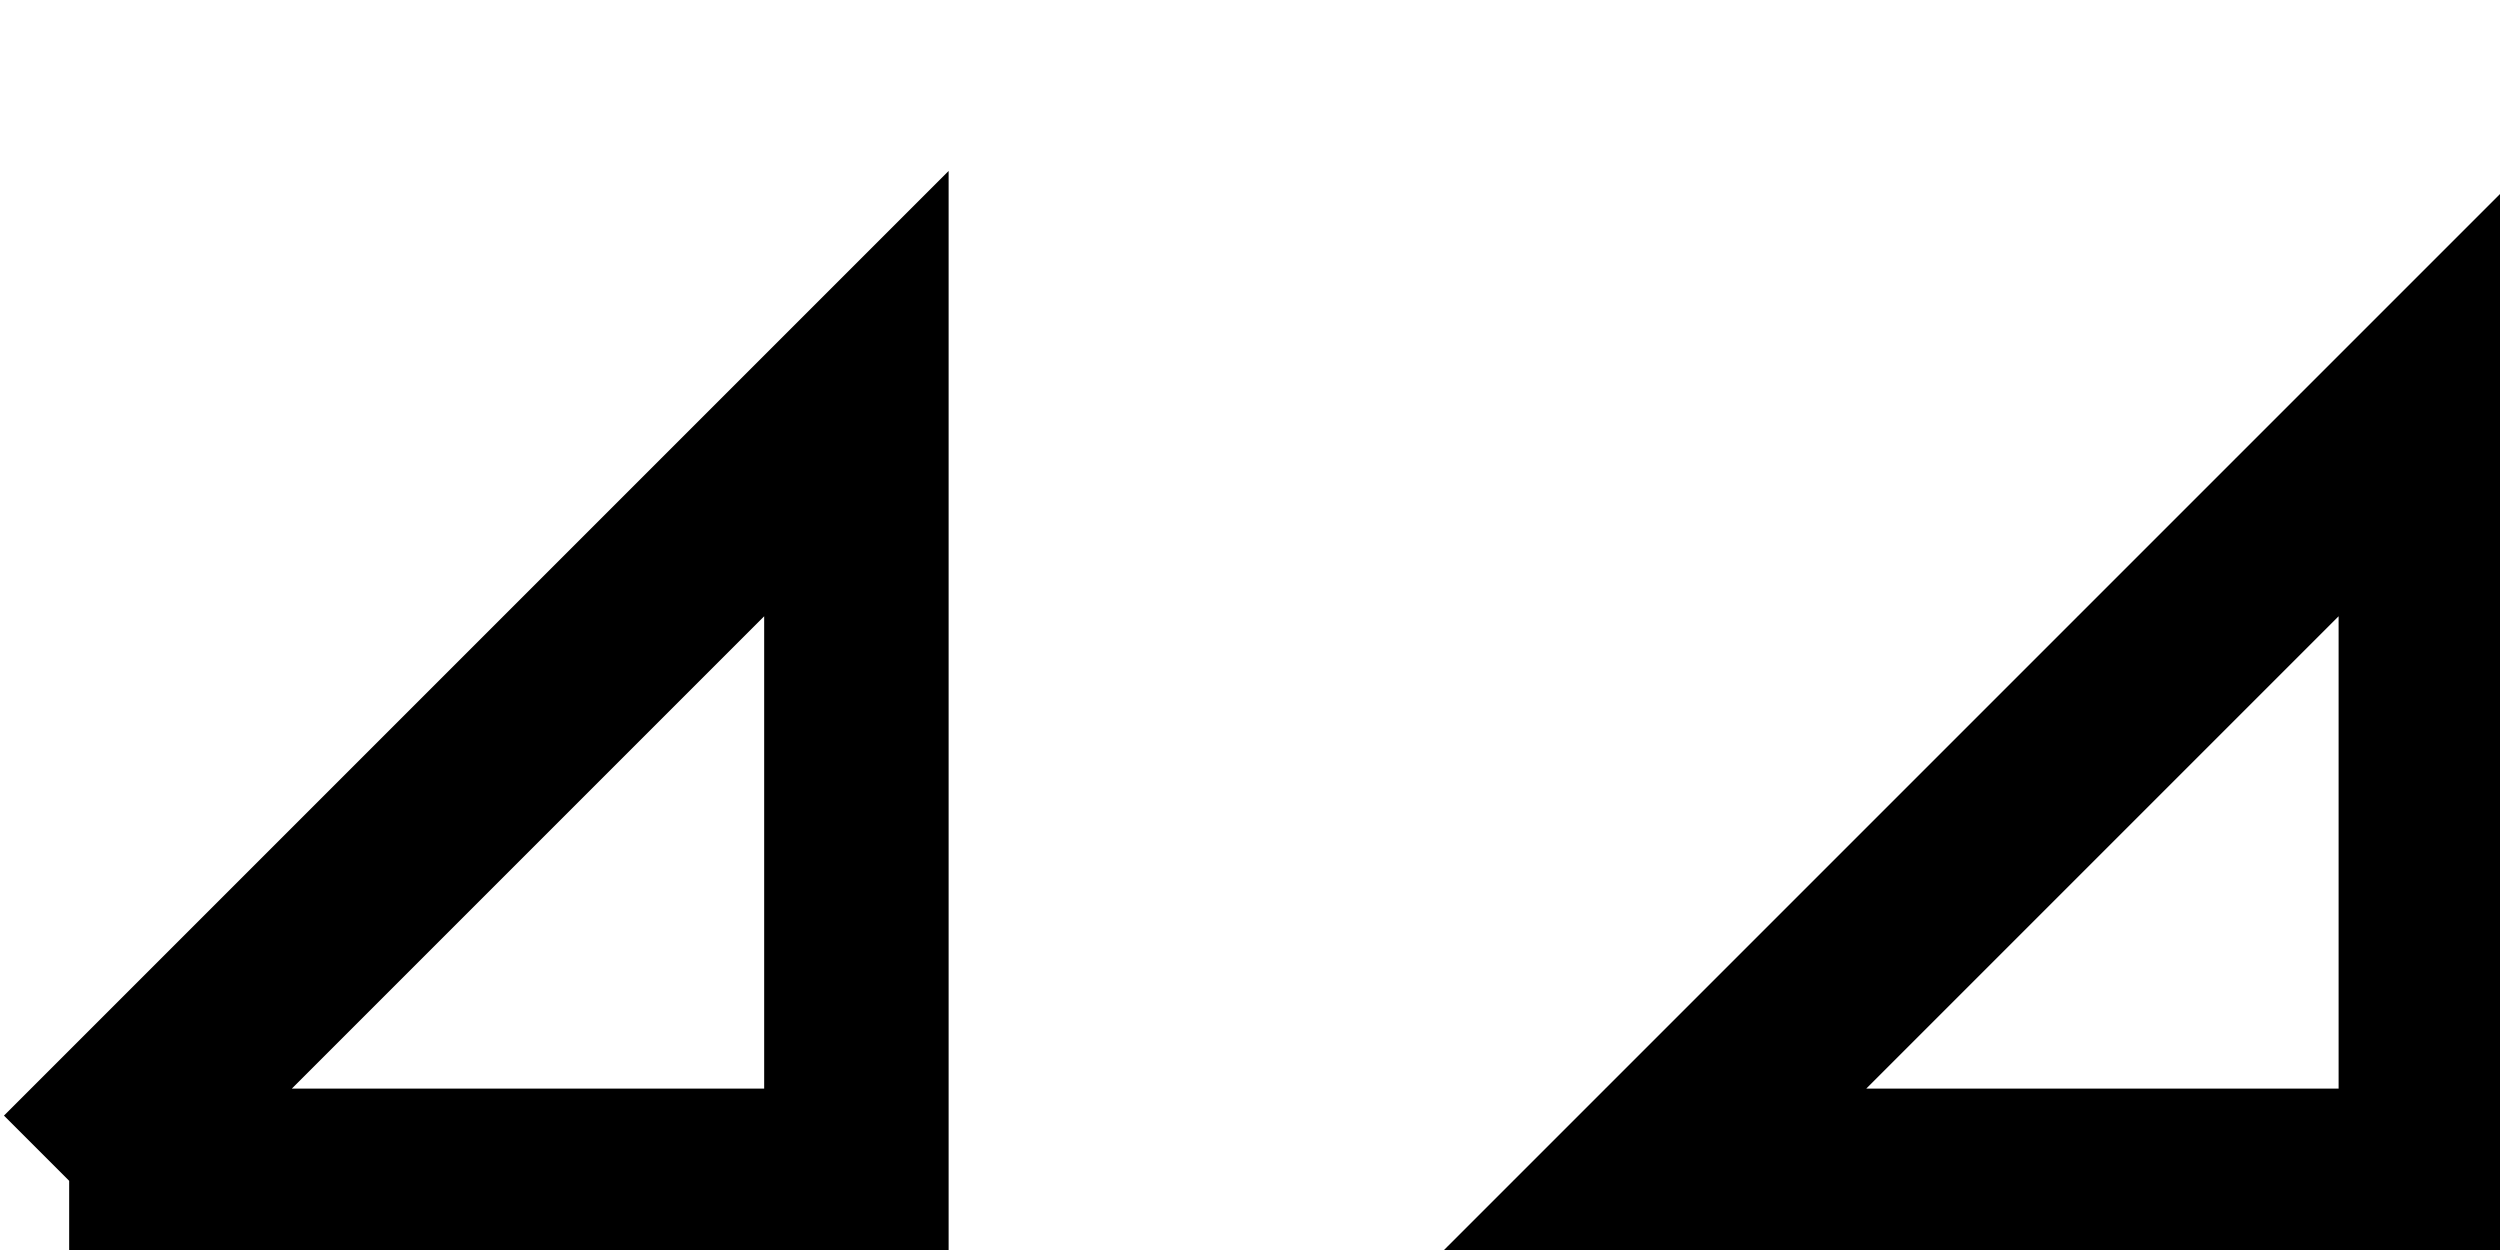
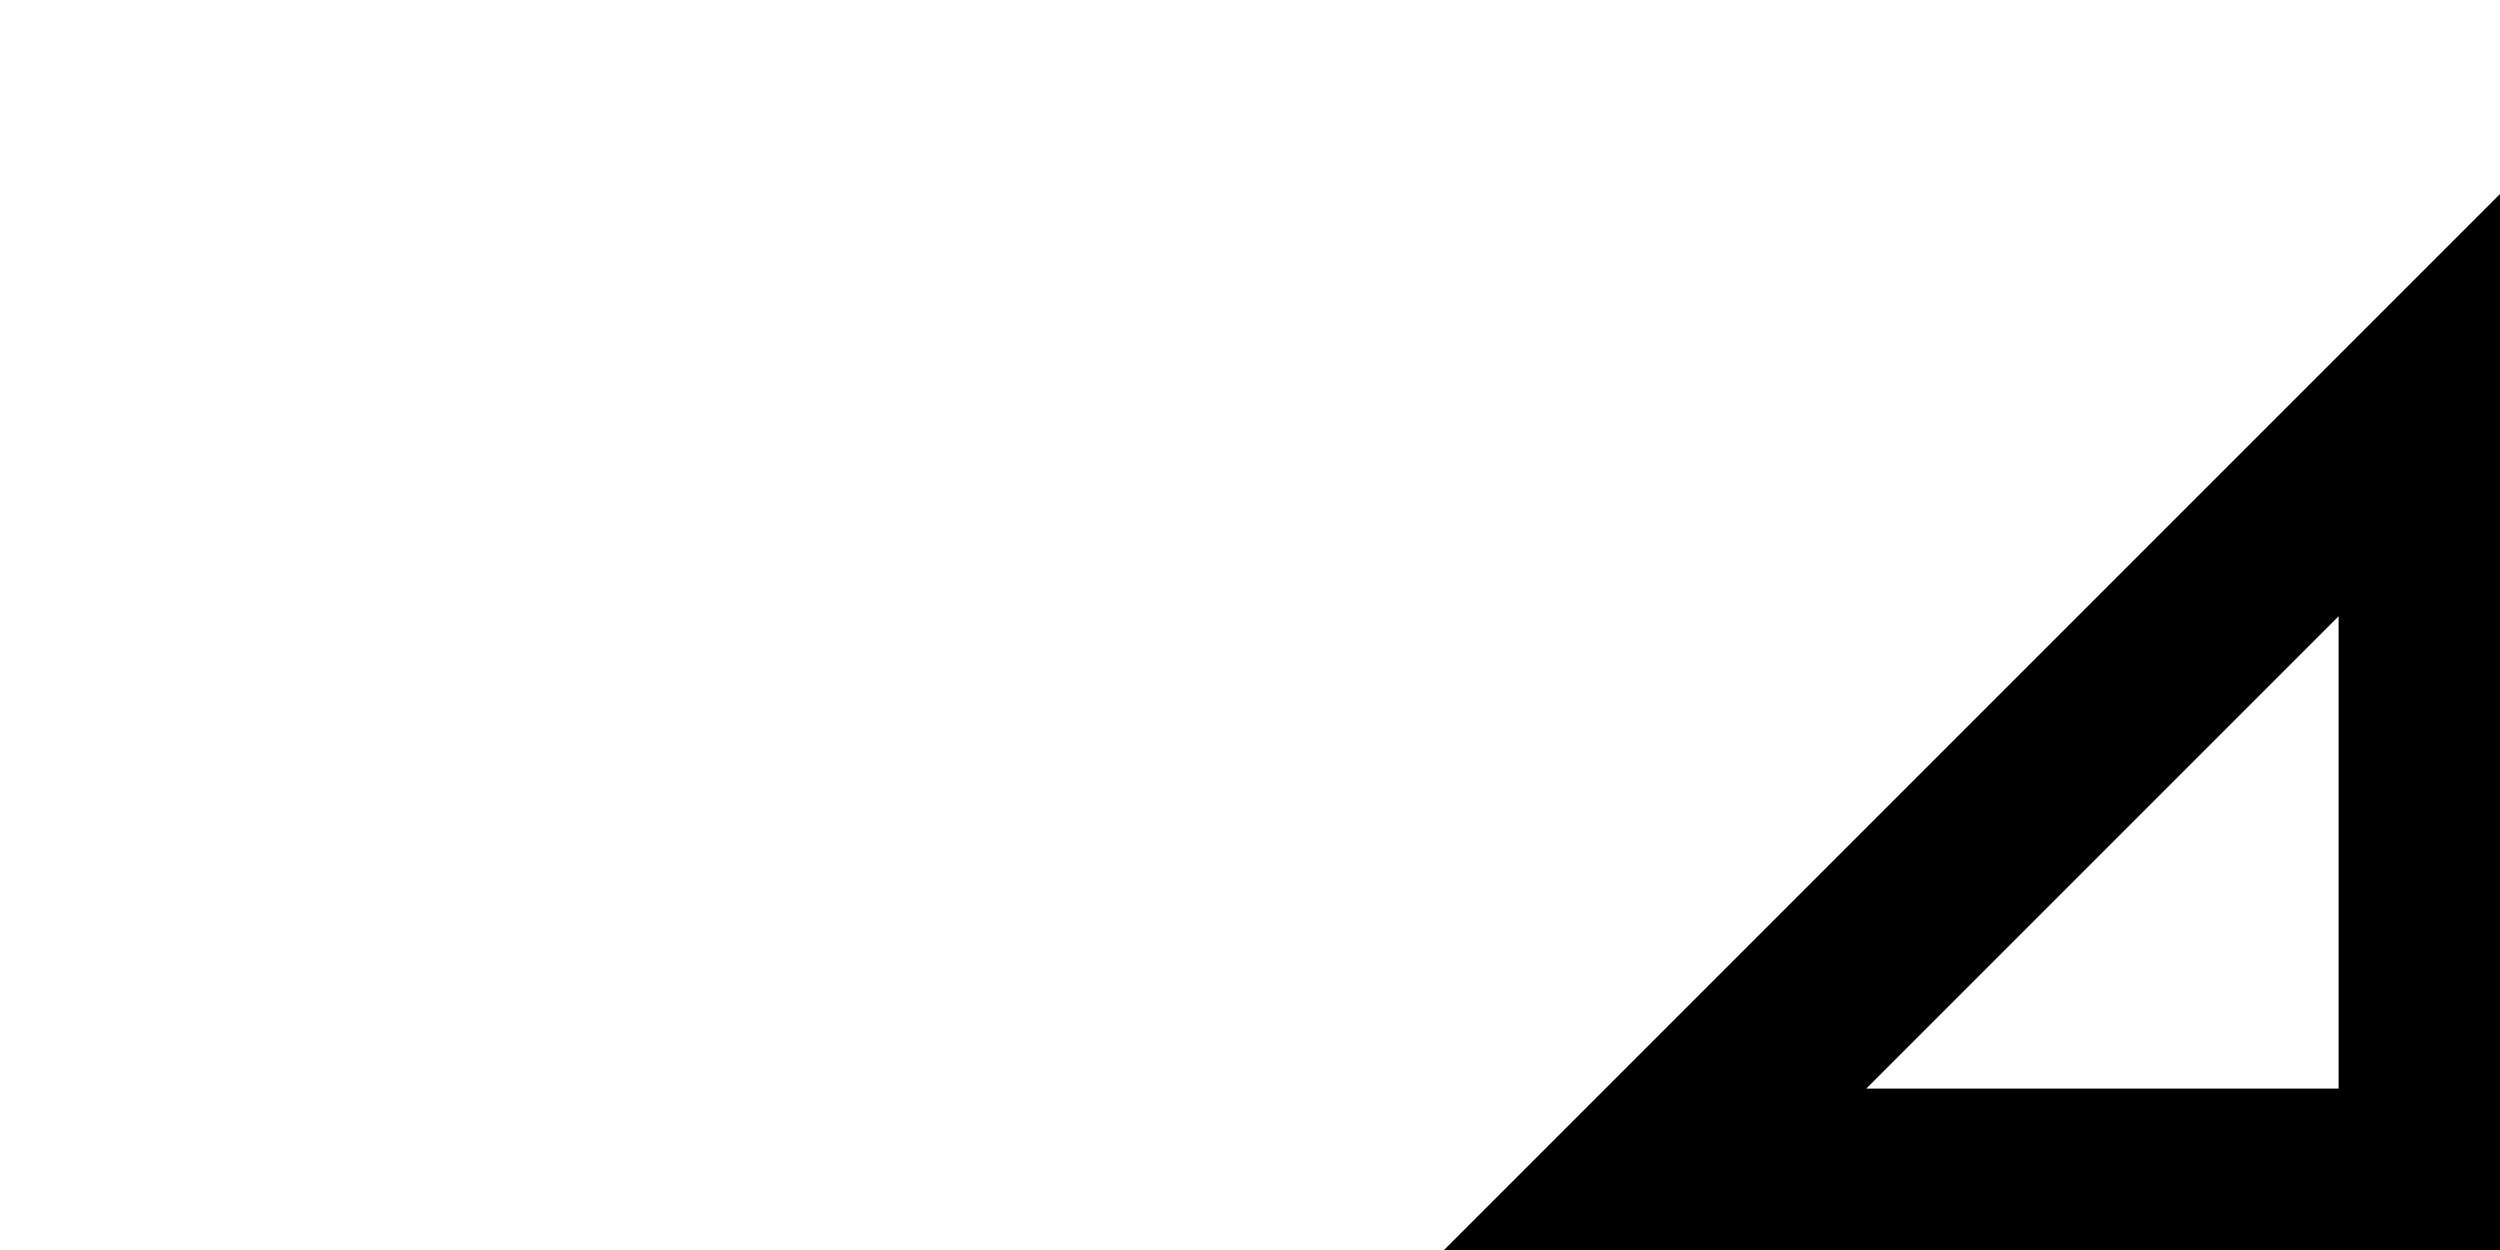
<svg xmlns="http://www.w3.org/2000/svg" width="90.358pt" height="45.179pt" viewBox="-2.5 -2.5 90.358 45.179 ">
  <g transform="translate(0, 42.679 ) scale(1,-1) translate(0,2.5 )">
    <g>
      <g stroke="rgb(0.0%,0.0%,0.0%)">
        <g fill="rgb(0.0%,0.0%,0.0%)">
          <g stroke-width="0.4pt">
            <g> 
 </g>
            <g>
              <g stroke-width="5.0pt">
-                 <path d=" M  0.0 0.0 L  28.453 0.0 L  28.453 28.453 L  0.0 0.0  " style="fill:none" />
                <path d=" M  56.905 0.0 L  85.358 0.0 L  85.358 28.453 Z  " style="fill:none" />
              </g>
            </g>
          </g>
        </g>
      </g>
    </g>
  </g>
</svg>